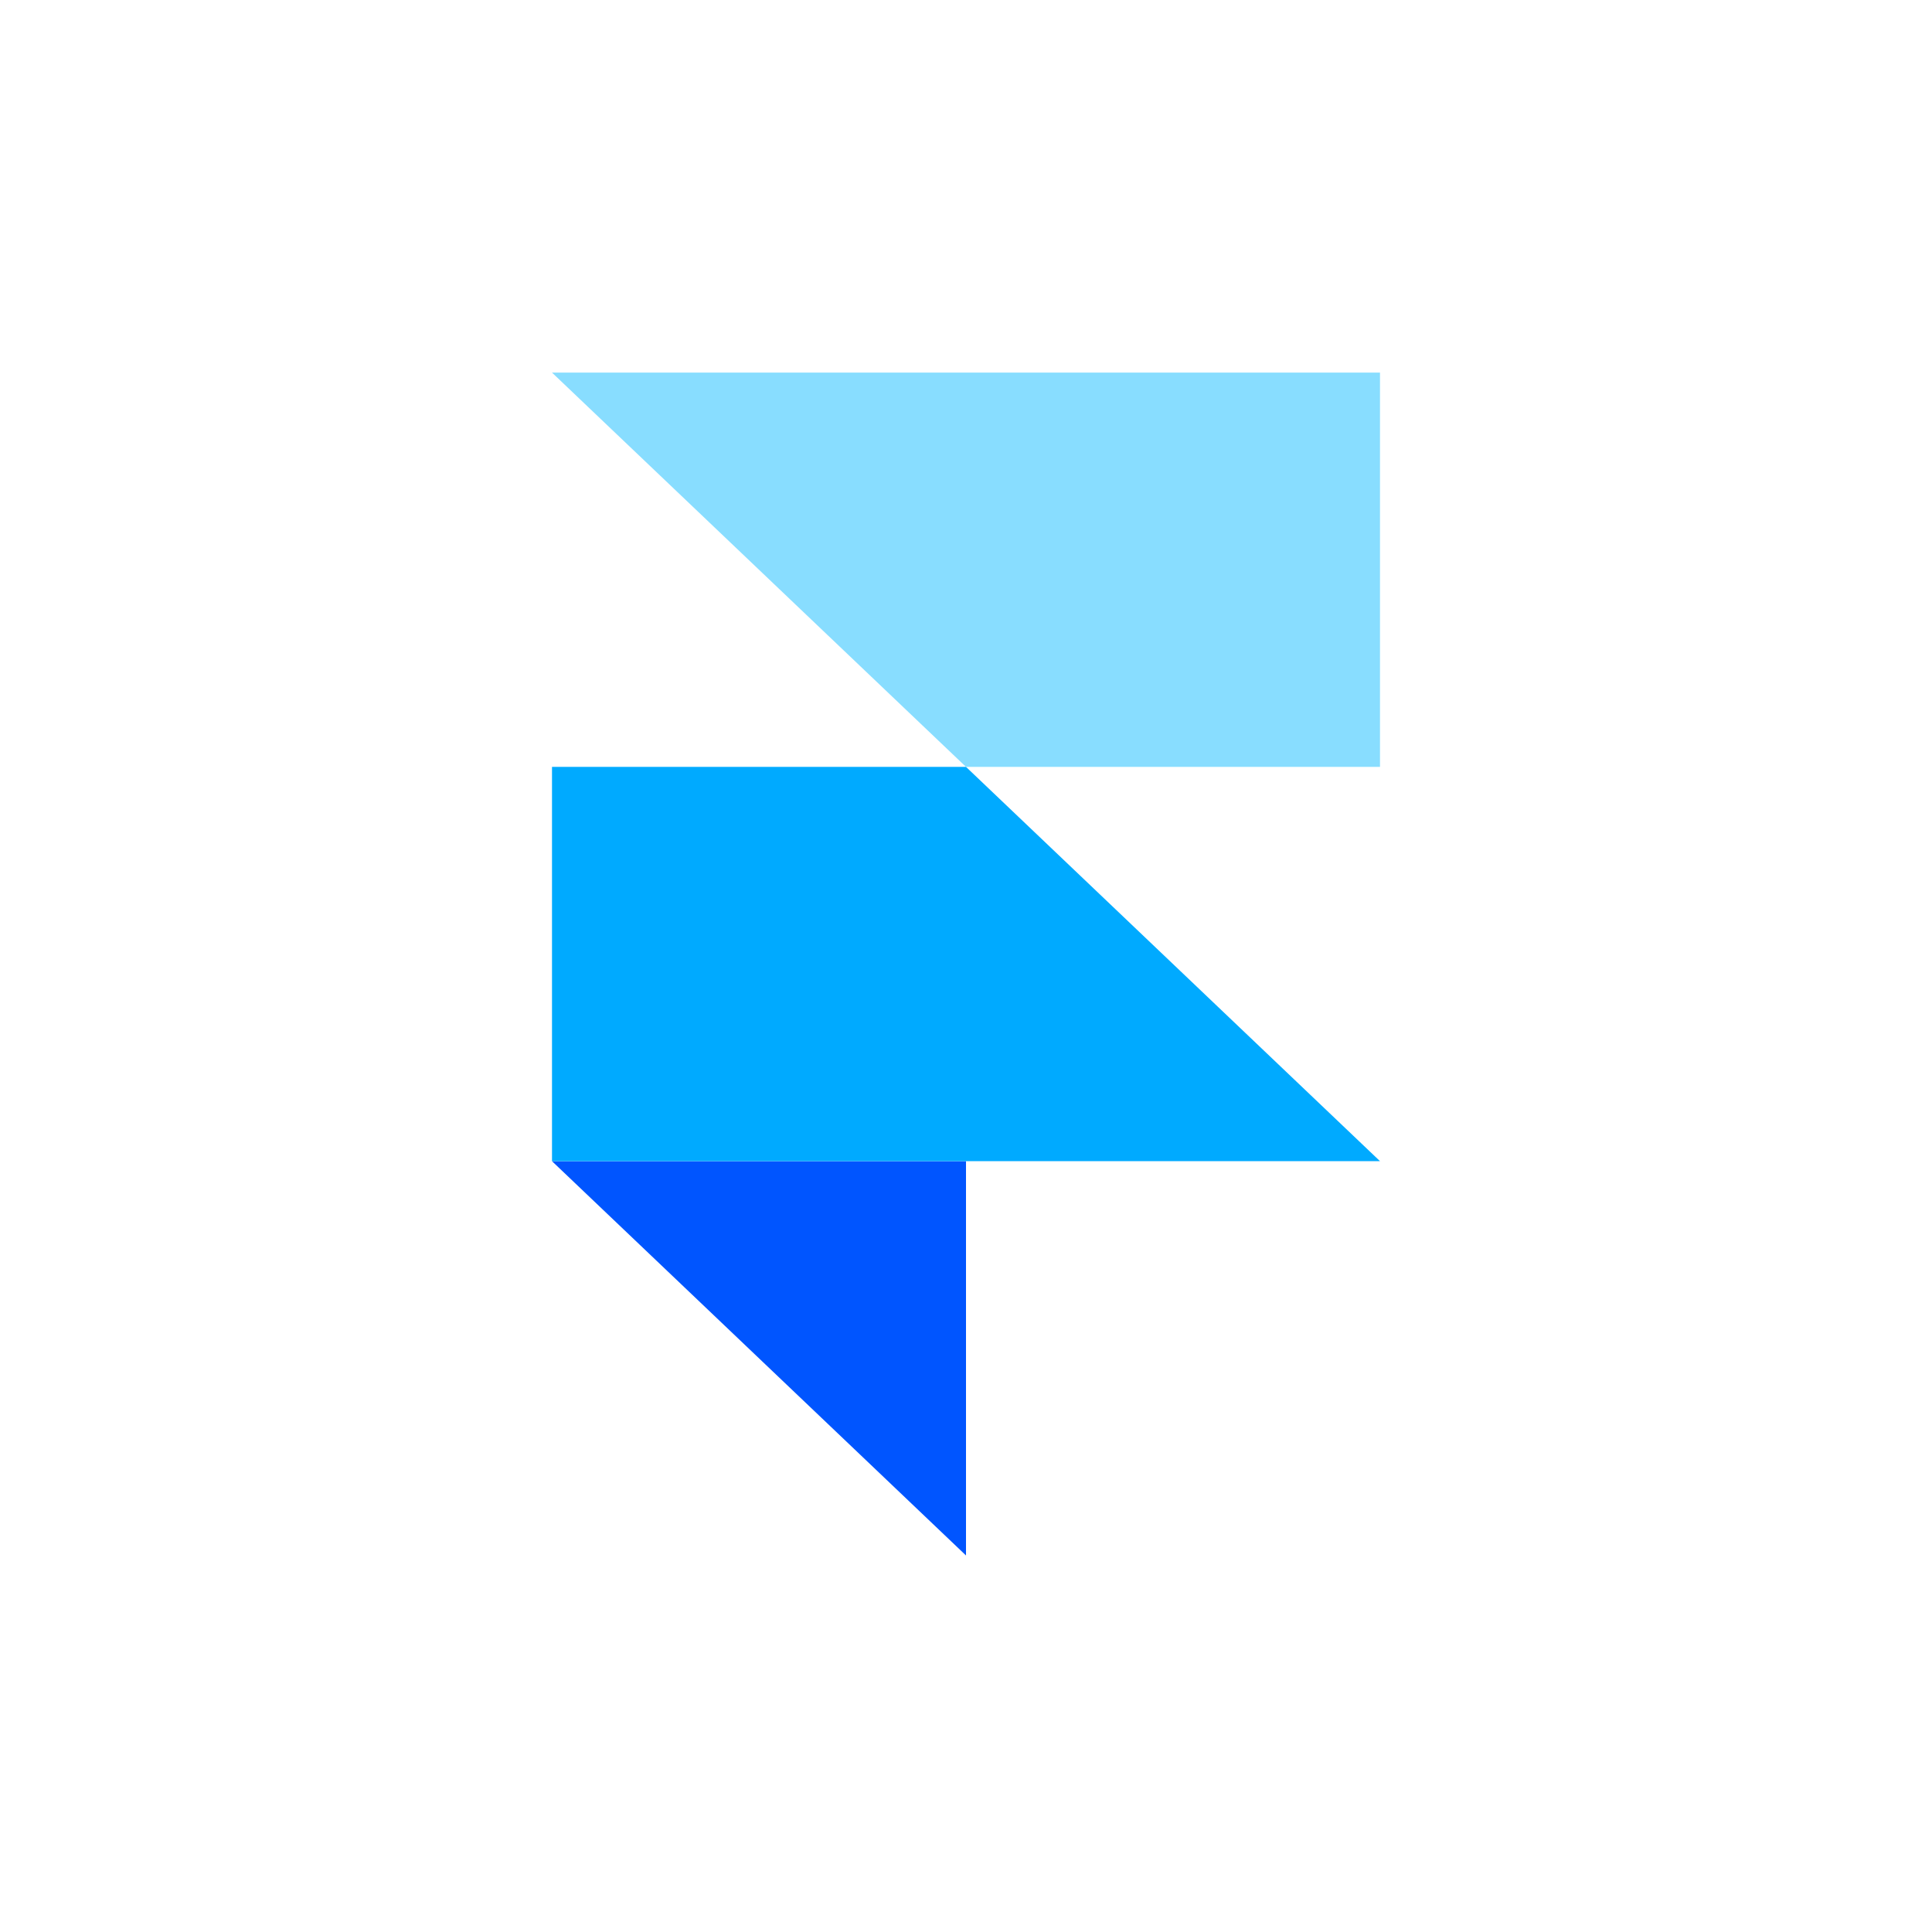
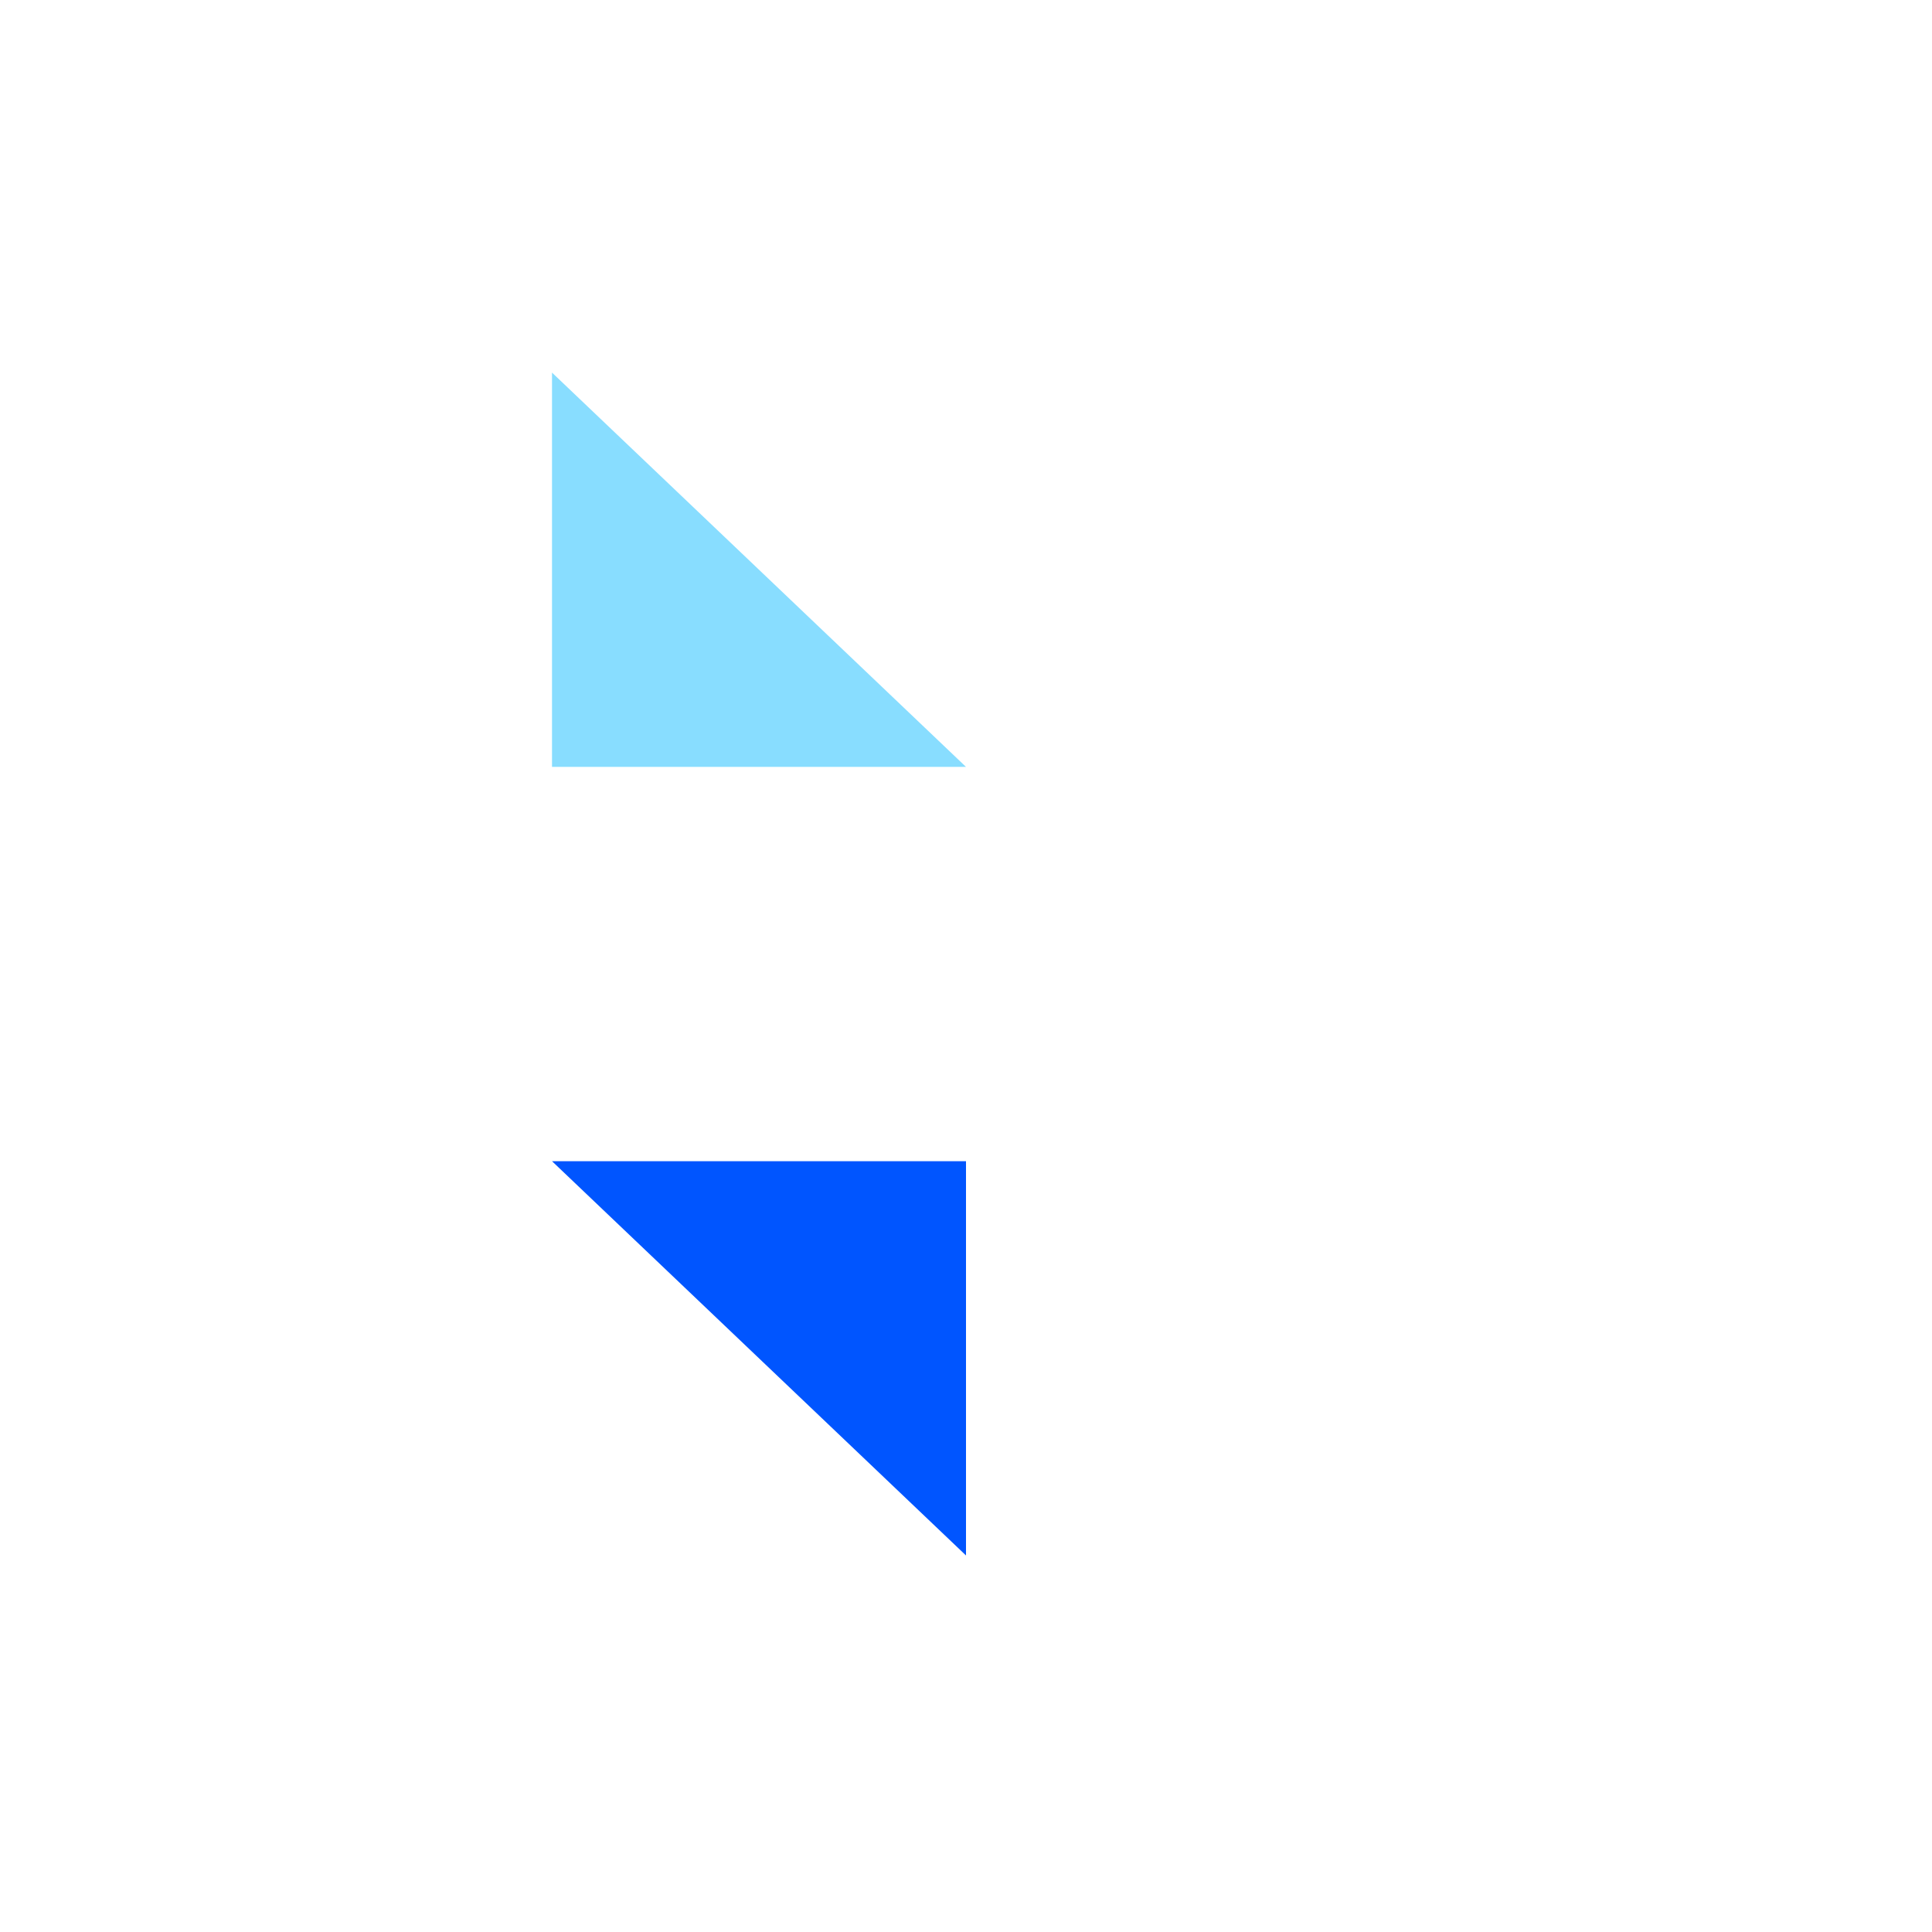
<svg xmlns="http://www.w3.org/2000/svg" width="140" height="140" viewBox="0 0 140 140" fill="none">
  <path fill-rule="evenodd" clip-rule="evenodd" d="M40 84.144H70V112.715L40 84.144Z" fill="#0055FF" />
-   <path d="M70 55.571H40V84.142H100L70 55.571Z" fill="#00AAFF" />
-   <path d="M40 27L70 55.572H100V27H40Z" fill="#88DDFF" />
+   <path d="M40 27L70 55.572H100H40Z" fill="#88DDFF" />
</svg>